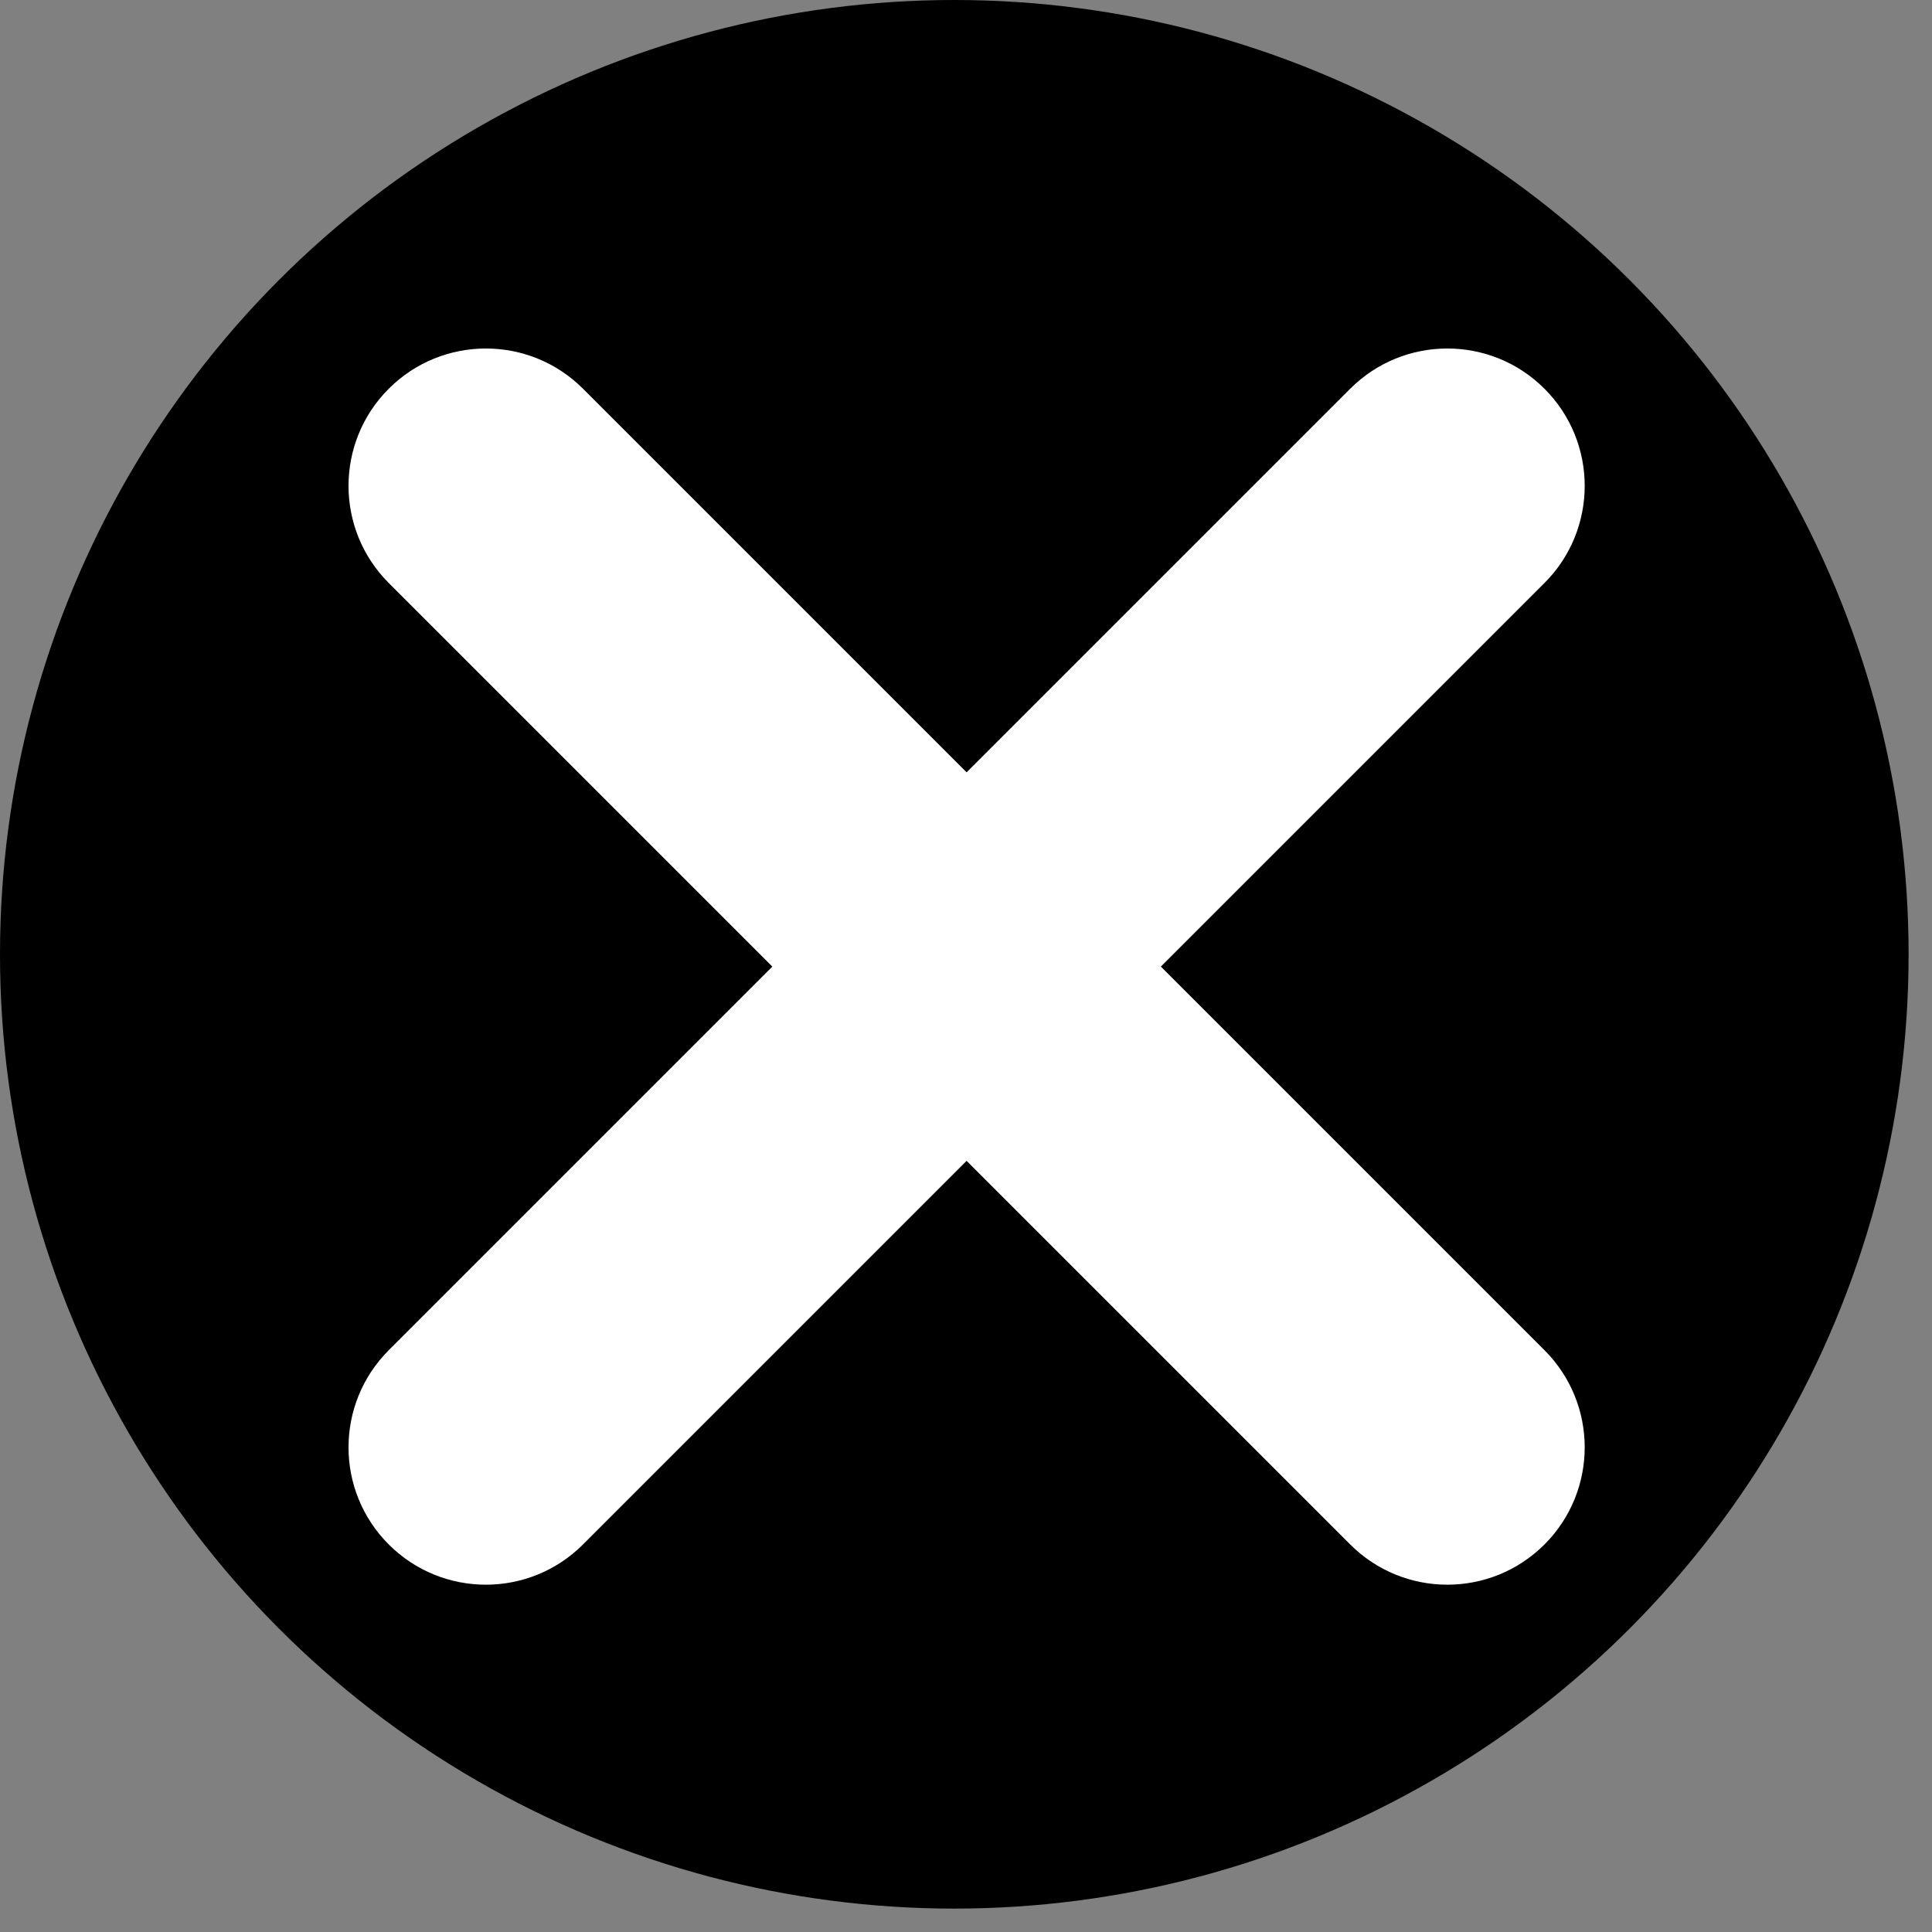
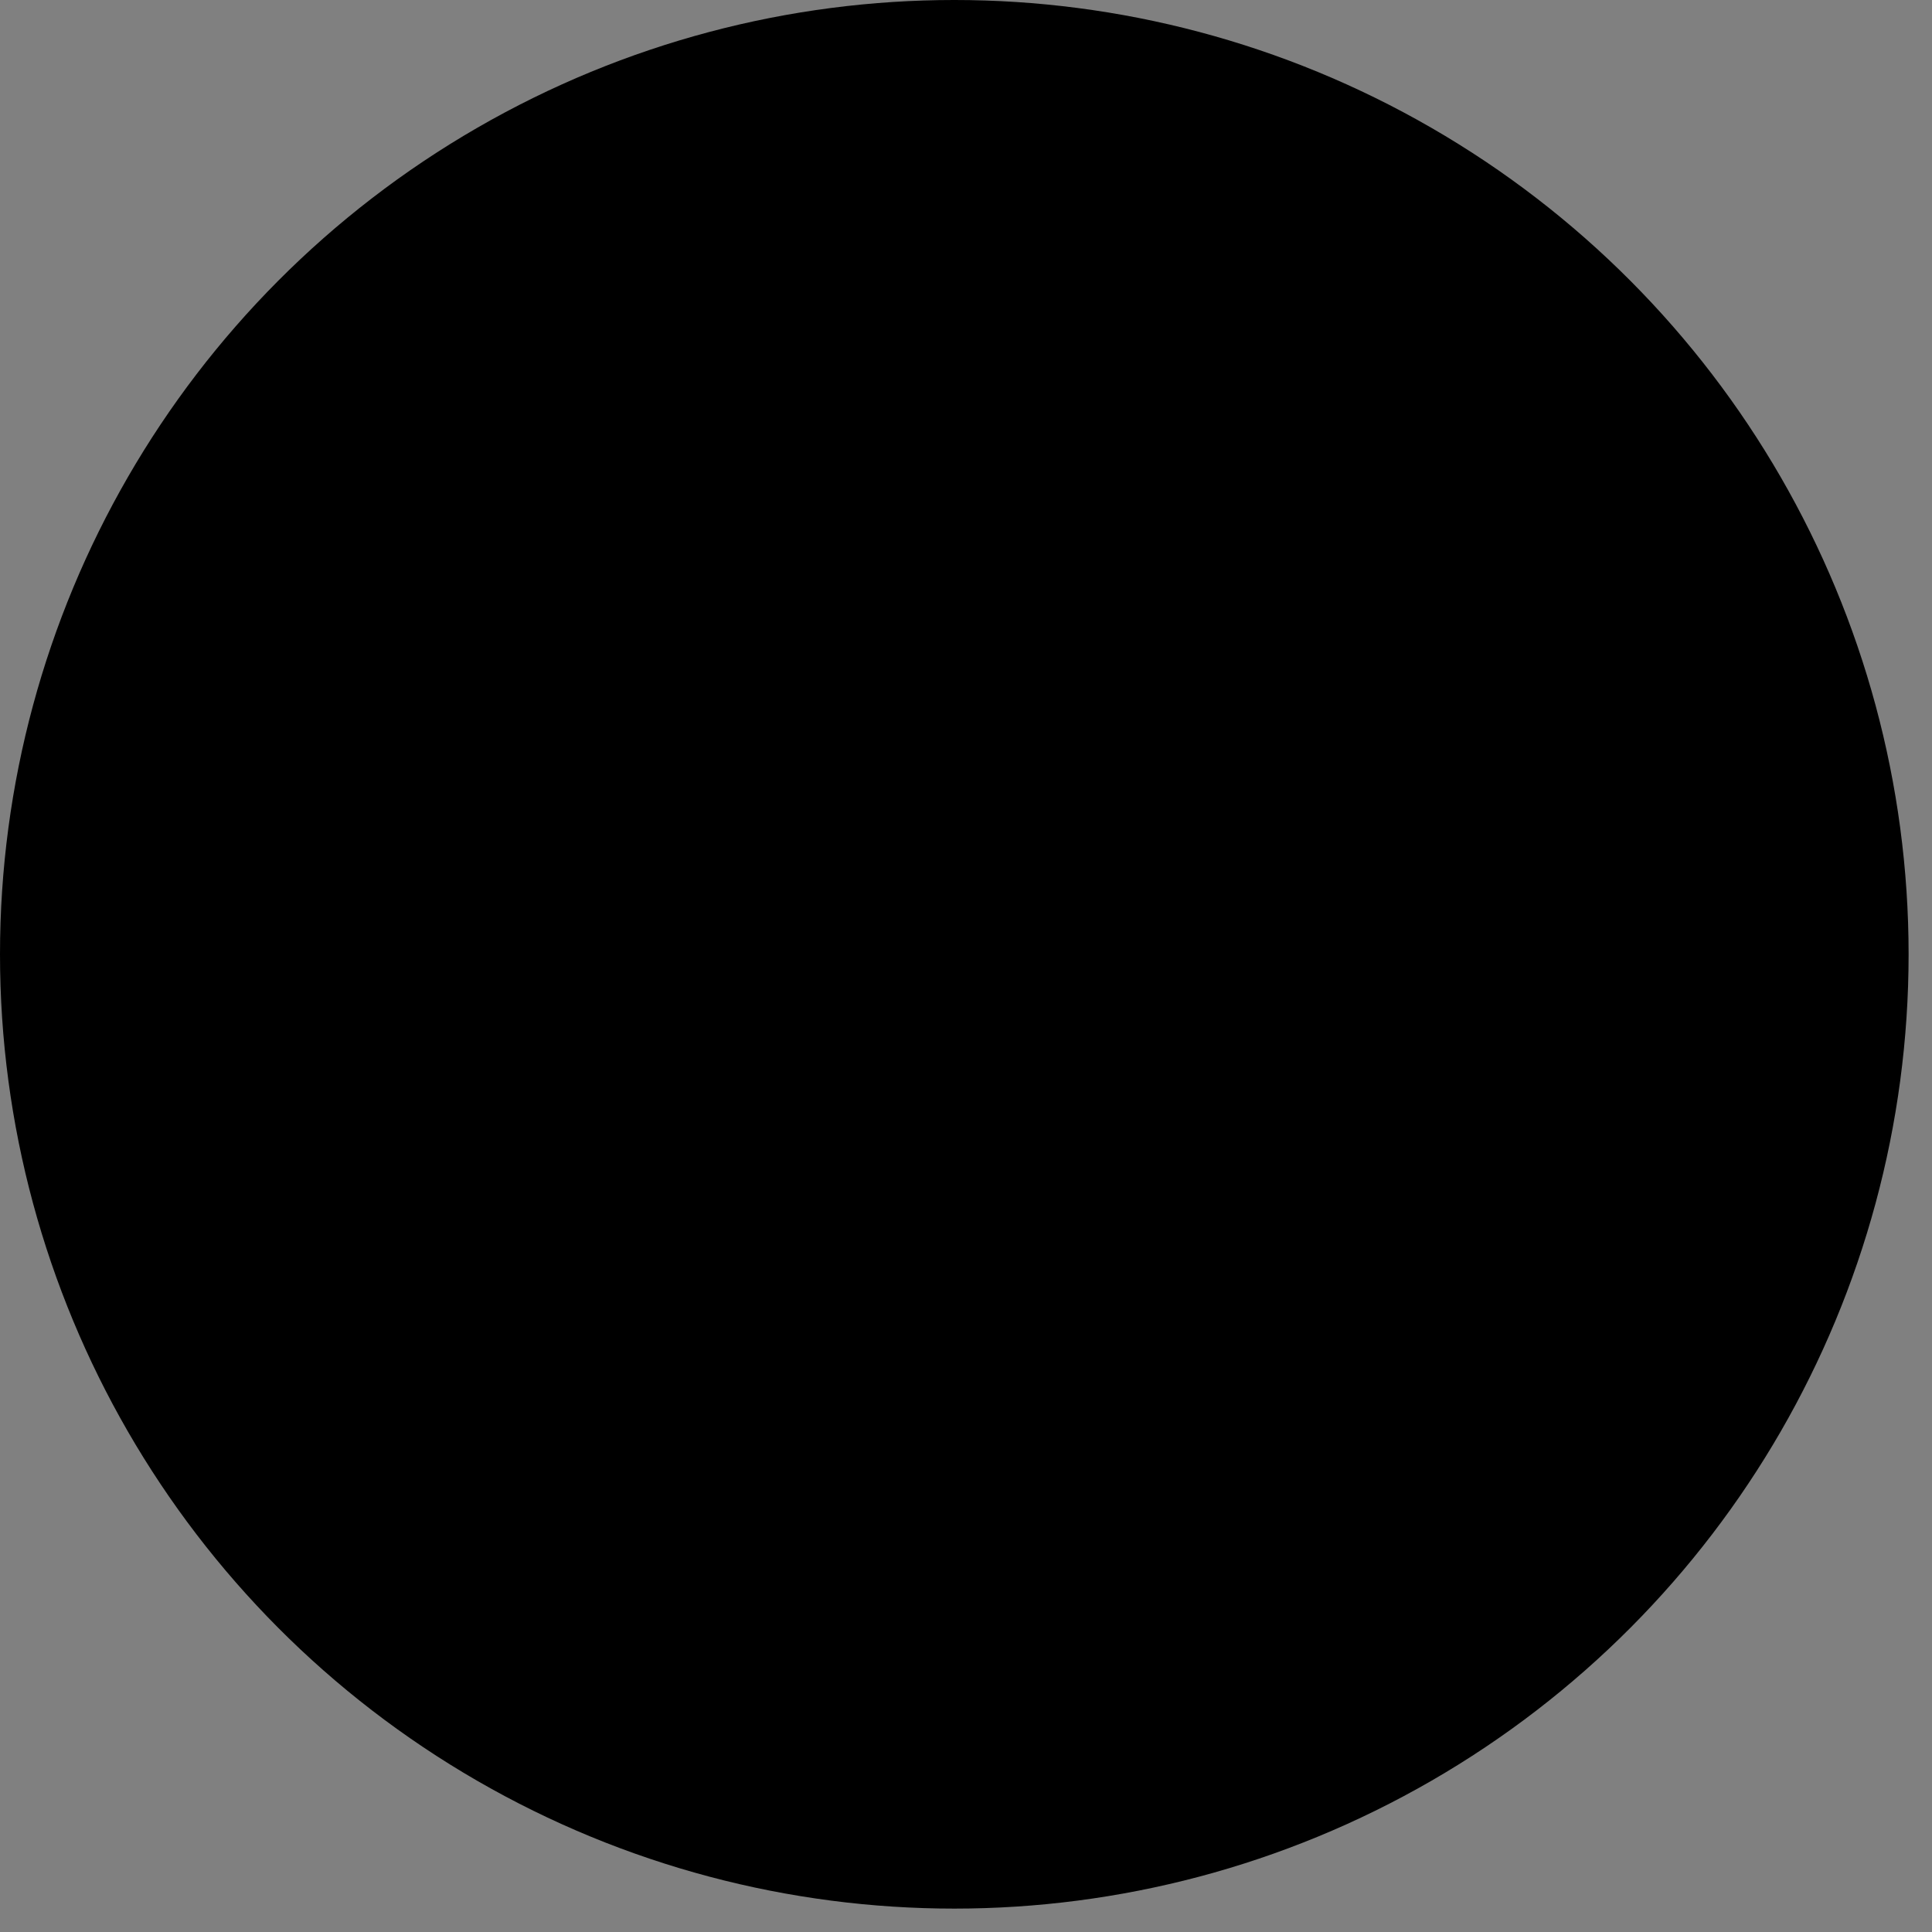
<svg xmlns="http://www.w3.org/2000/svg" version="1.1" width="15" height="15" viewBox="0 0 256 256" xml:space="preserve">
  <rect x="0" y="0" width="256" height="256" fill="#808080" stroke="none" />
  <defs>
</defs>
  <g style="stroke: none; stroke-width: 0; stroke-dasharray: none; stroke-linecap: butt; stroke-linejoin: miter; stroke-miterlimit: 10; fill: none; fill-rule: nonzero; opacity: 1;" transform="translate(0 -2.842170943040401e-14) scale(2.81 2.81)">
    <circle cx="45" cy="45" r="45" style="stroke: none; stroke-width: 1; stroke-dasharray: none; stroke-linecap: butt; stroke-linejoin: miter; stroke-miterlimit: 10; fill: rgb(0,0,0); fill-rule: nonzero; opacity: 1;" transform="  matrix(1 0 0 1 0 0) " />
  </g>
  <g style="stroke: none; stroke-width: 0; stroke-dasharray: none; stroke-linecap: butt; stroke-linejoin: miter; stroke-miterlimit: 10; fill: none; fill-rule: nonzero; opacity: 1;" transform="translate(46.18 46.18) scale(1.82 1.82)">
-     <path d="M 10 90 c -2.559 0 -5.119 -0.977 -7.071 -2.929 c -3.905 -3.905 -3.905 -10.237 0 -14.143 l 70 -70 c 3.906 -3.905 10.236 -3.905 14.143 0 c 3.905 3.905 3.905 10.237 0 14.143 l -70 70 C 15.119 89.023 12.559 90 10 90 z" style="stroke: none; stroke-width: 1; stroke-dasharray: none; stroke-linecap: butt; stroke-linejoin: miter; stroke-miterlimit: 10; fill: rgb(255,255,255); fill-rule: nonzero; opacity: 1;" transform=" matrix(1 0 0 1 0 0) " stroke-linecap="round" />
-     <path d="M 80 90 c -2.56 0 -5.118 -0.977 -7.071 -2.929 l -70 -70 c -3.905 -3.905 -3.905 -10.237 0 -14.143 c 3.905 -3.905 10.237 -3.905 14.143 0 l 70 70 c 3.905 3.905 3.905 10.237 0 14.143 C 85.118 89.023 82.56 90 80 90 z" style="stroke: none; stroke-width: 1; stroke-dasharray: none; stroke-linecap: butt; stroke-linejoin: miter; stroke-miterlimit: 10; fill: rgb(255,255,255); fill-rule: nonzero; opacity: 1;" transform=" matrix(1 0 0 1 0 0) " stroke-linecap="round" />
-   </g>
+     </g>
</svg>